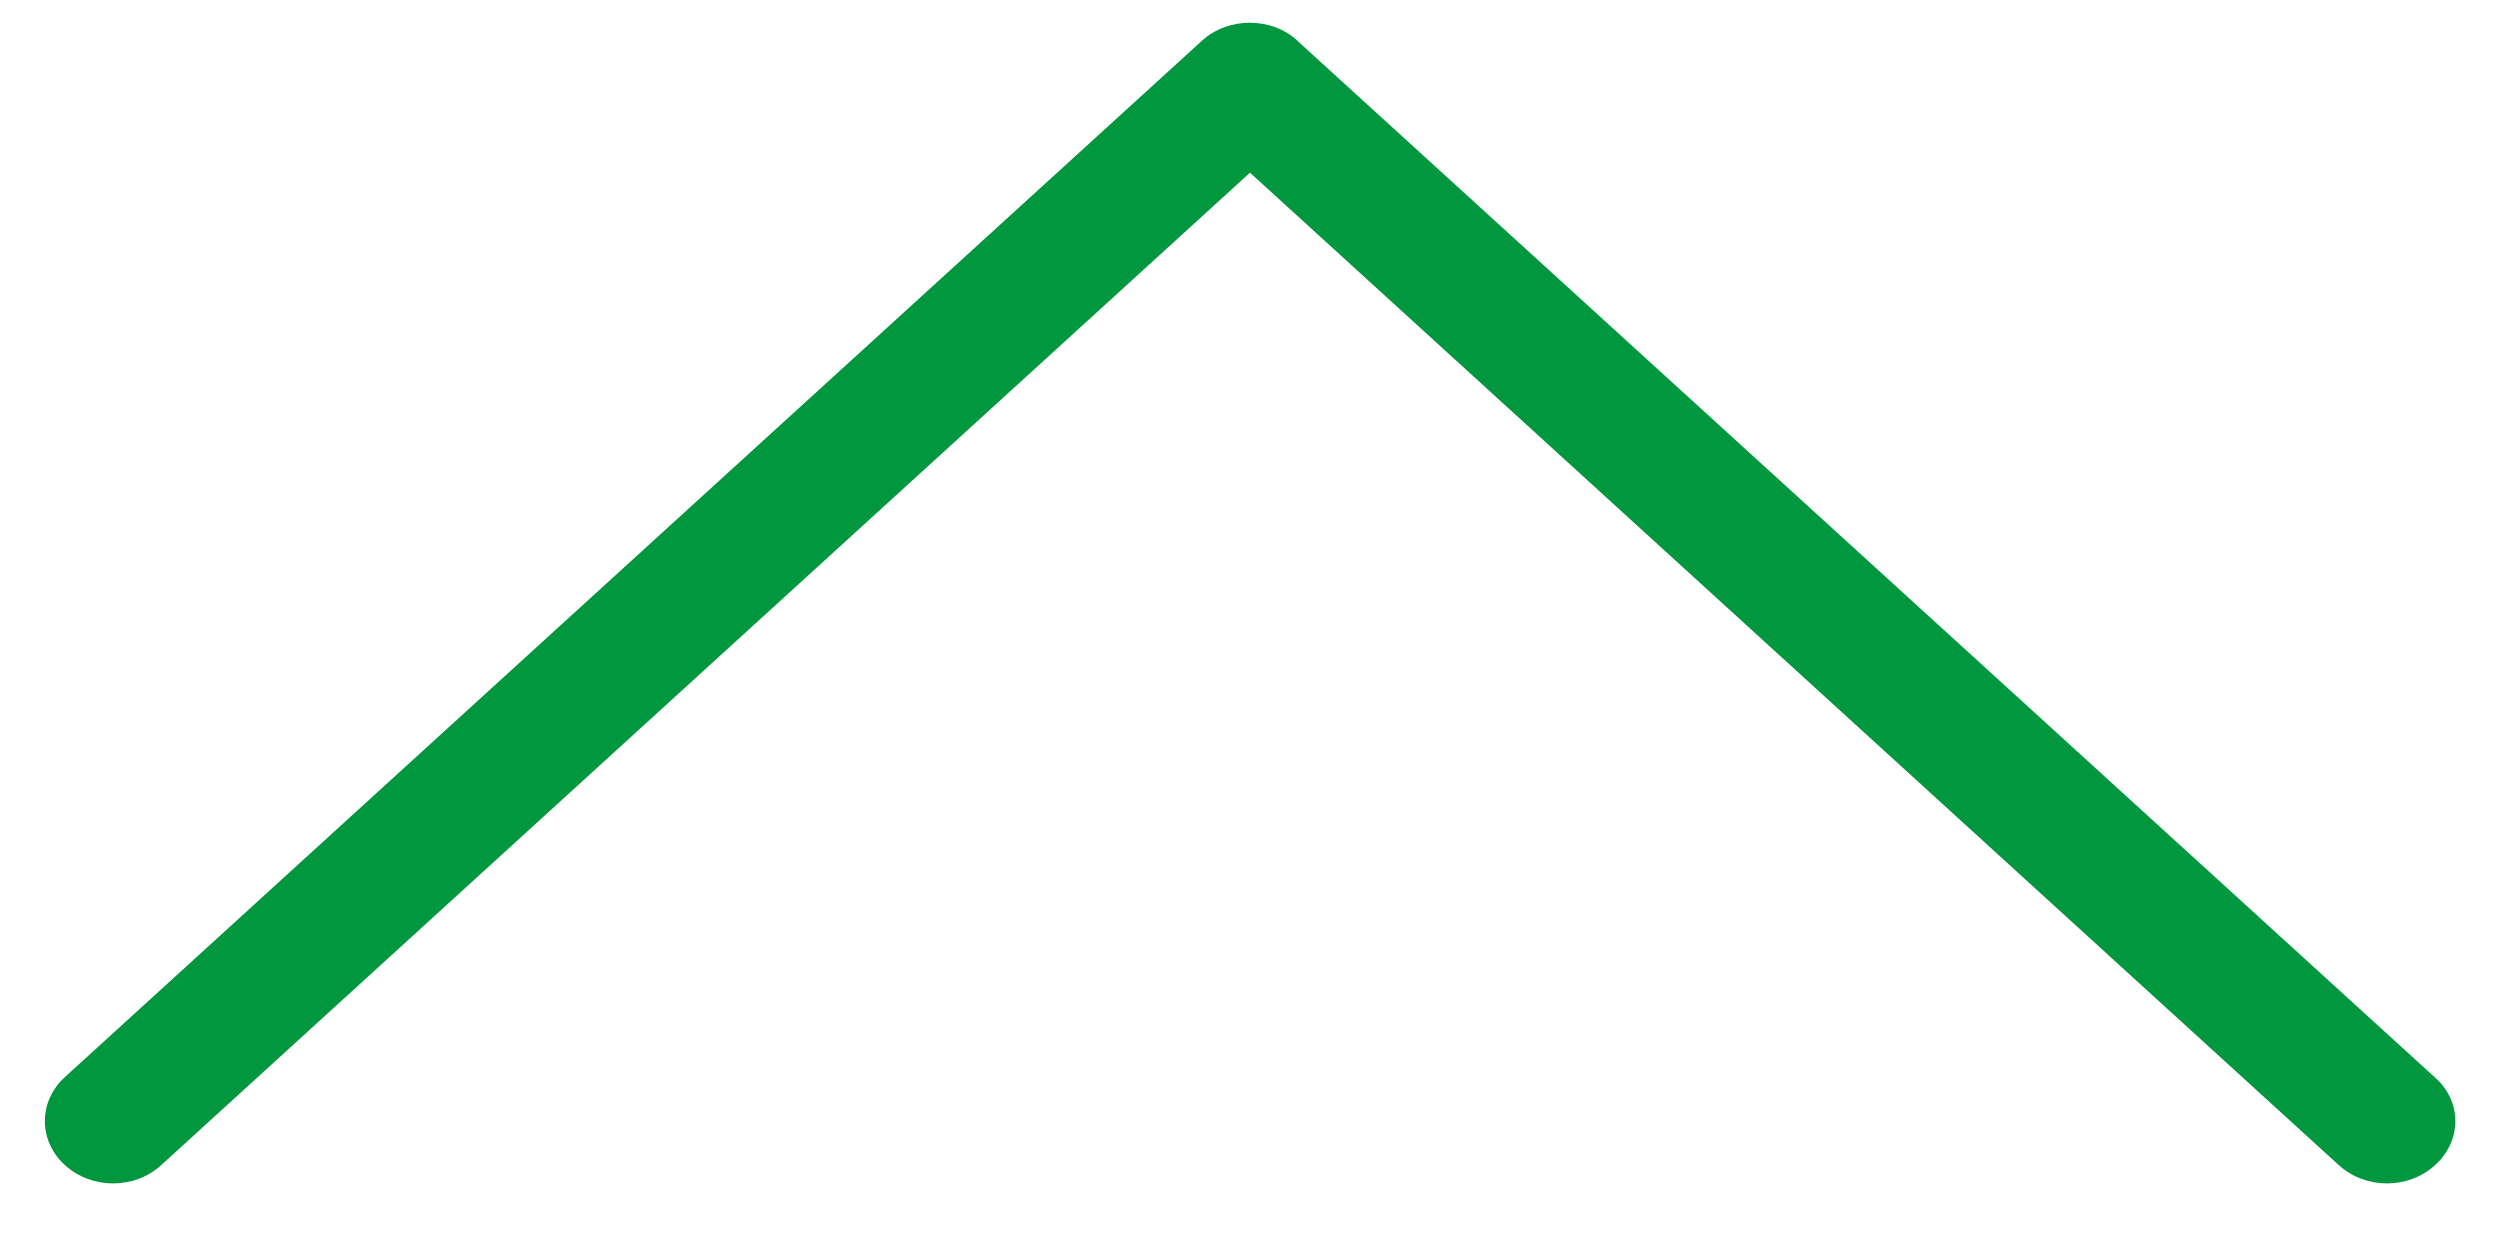
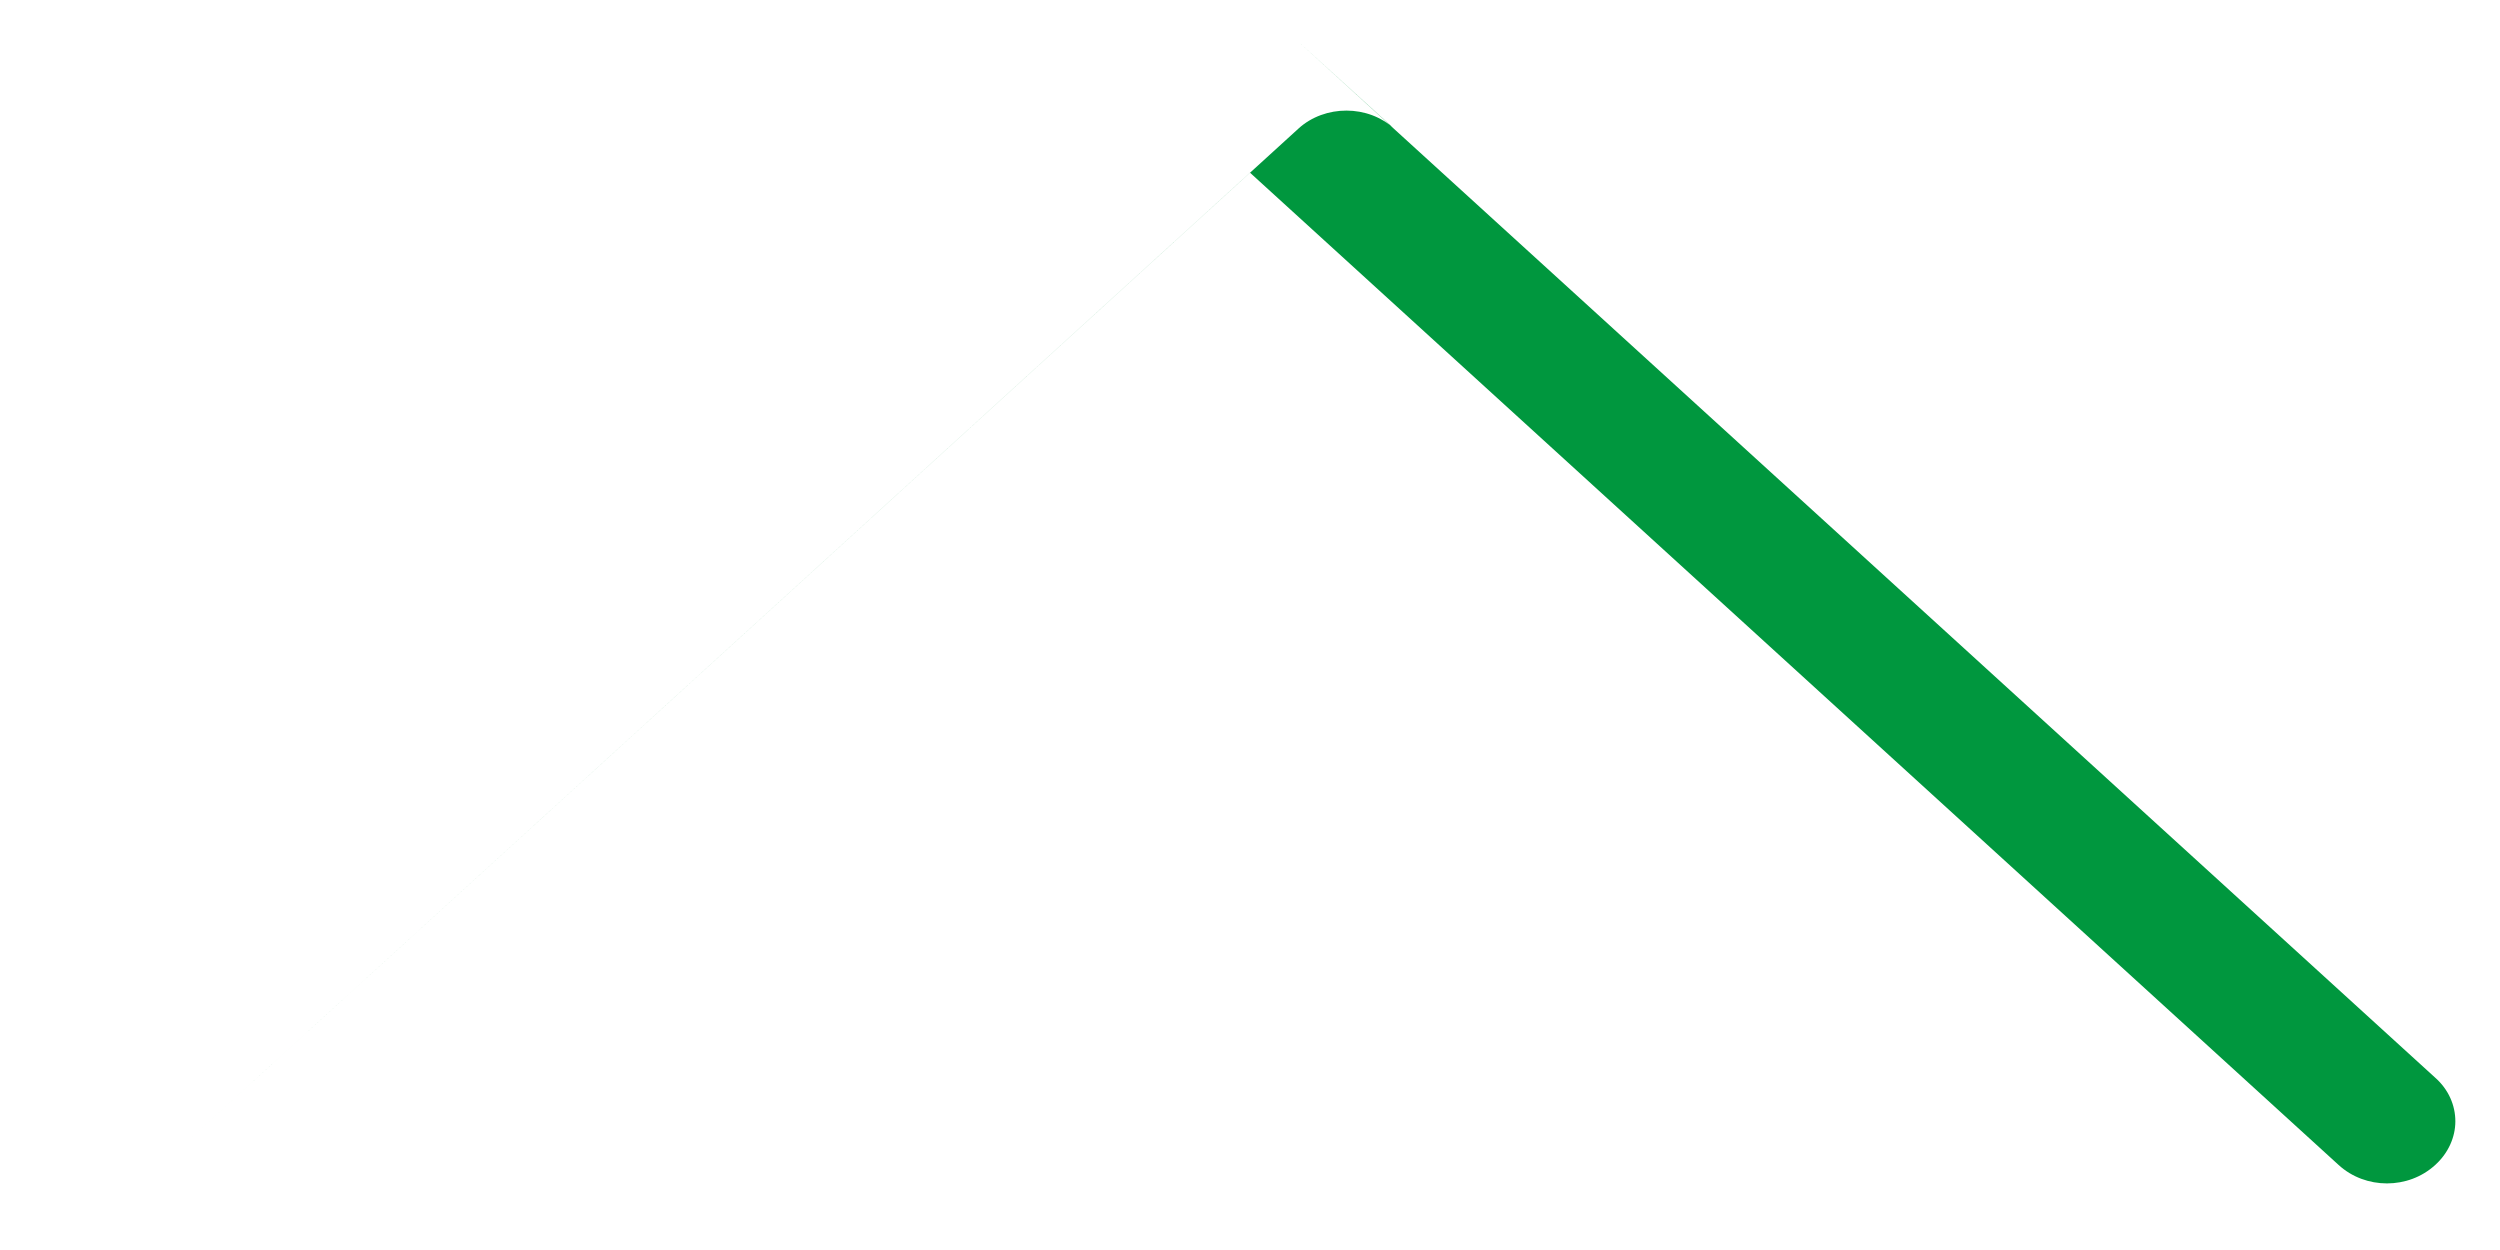
<svg xmlns="http://www.w3.org/2000/svg" height="14" viewBox="0 0 28 14" width="28">
-   <path d="m13.04 12.966-11.608-12.738c-.135-.154-.314-.228-.491-.228s-.357.079-.489.226c-.275.3-.275.78 0 1.081l11.114 12.193-11.114 12.193c-.275.298-.275.781 0 1.081.273.298.711.298.984 0l11.608-12.736c.269-.295.269-.783-.004-1.074z" fill="#00973e" fill-rule="evenodd" transform="matrix(0 -1 -1 0 27.5 13.5)" />
+   <path d="m13.04 12.966-11.608-12.738c-.135-.154-.314-.228-.491-.228s-.357.079-.489.226c-.275.3-.275.78 0 1.081l11.114 12.193-11.114 12.193l11.608-12.736c.269-.295.269-.783-.004-1.074z" fill="#00973e" fill-rule="evenodd" transform="matrix(0 -1 -1 0 27.5 13.5)" />
</svg>